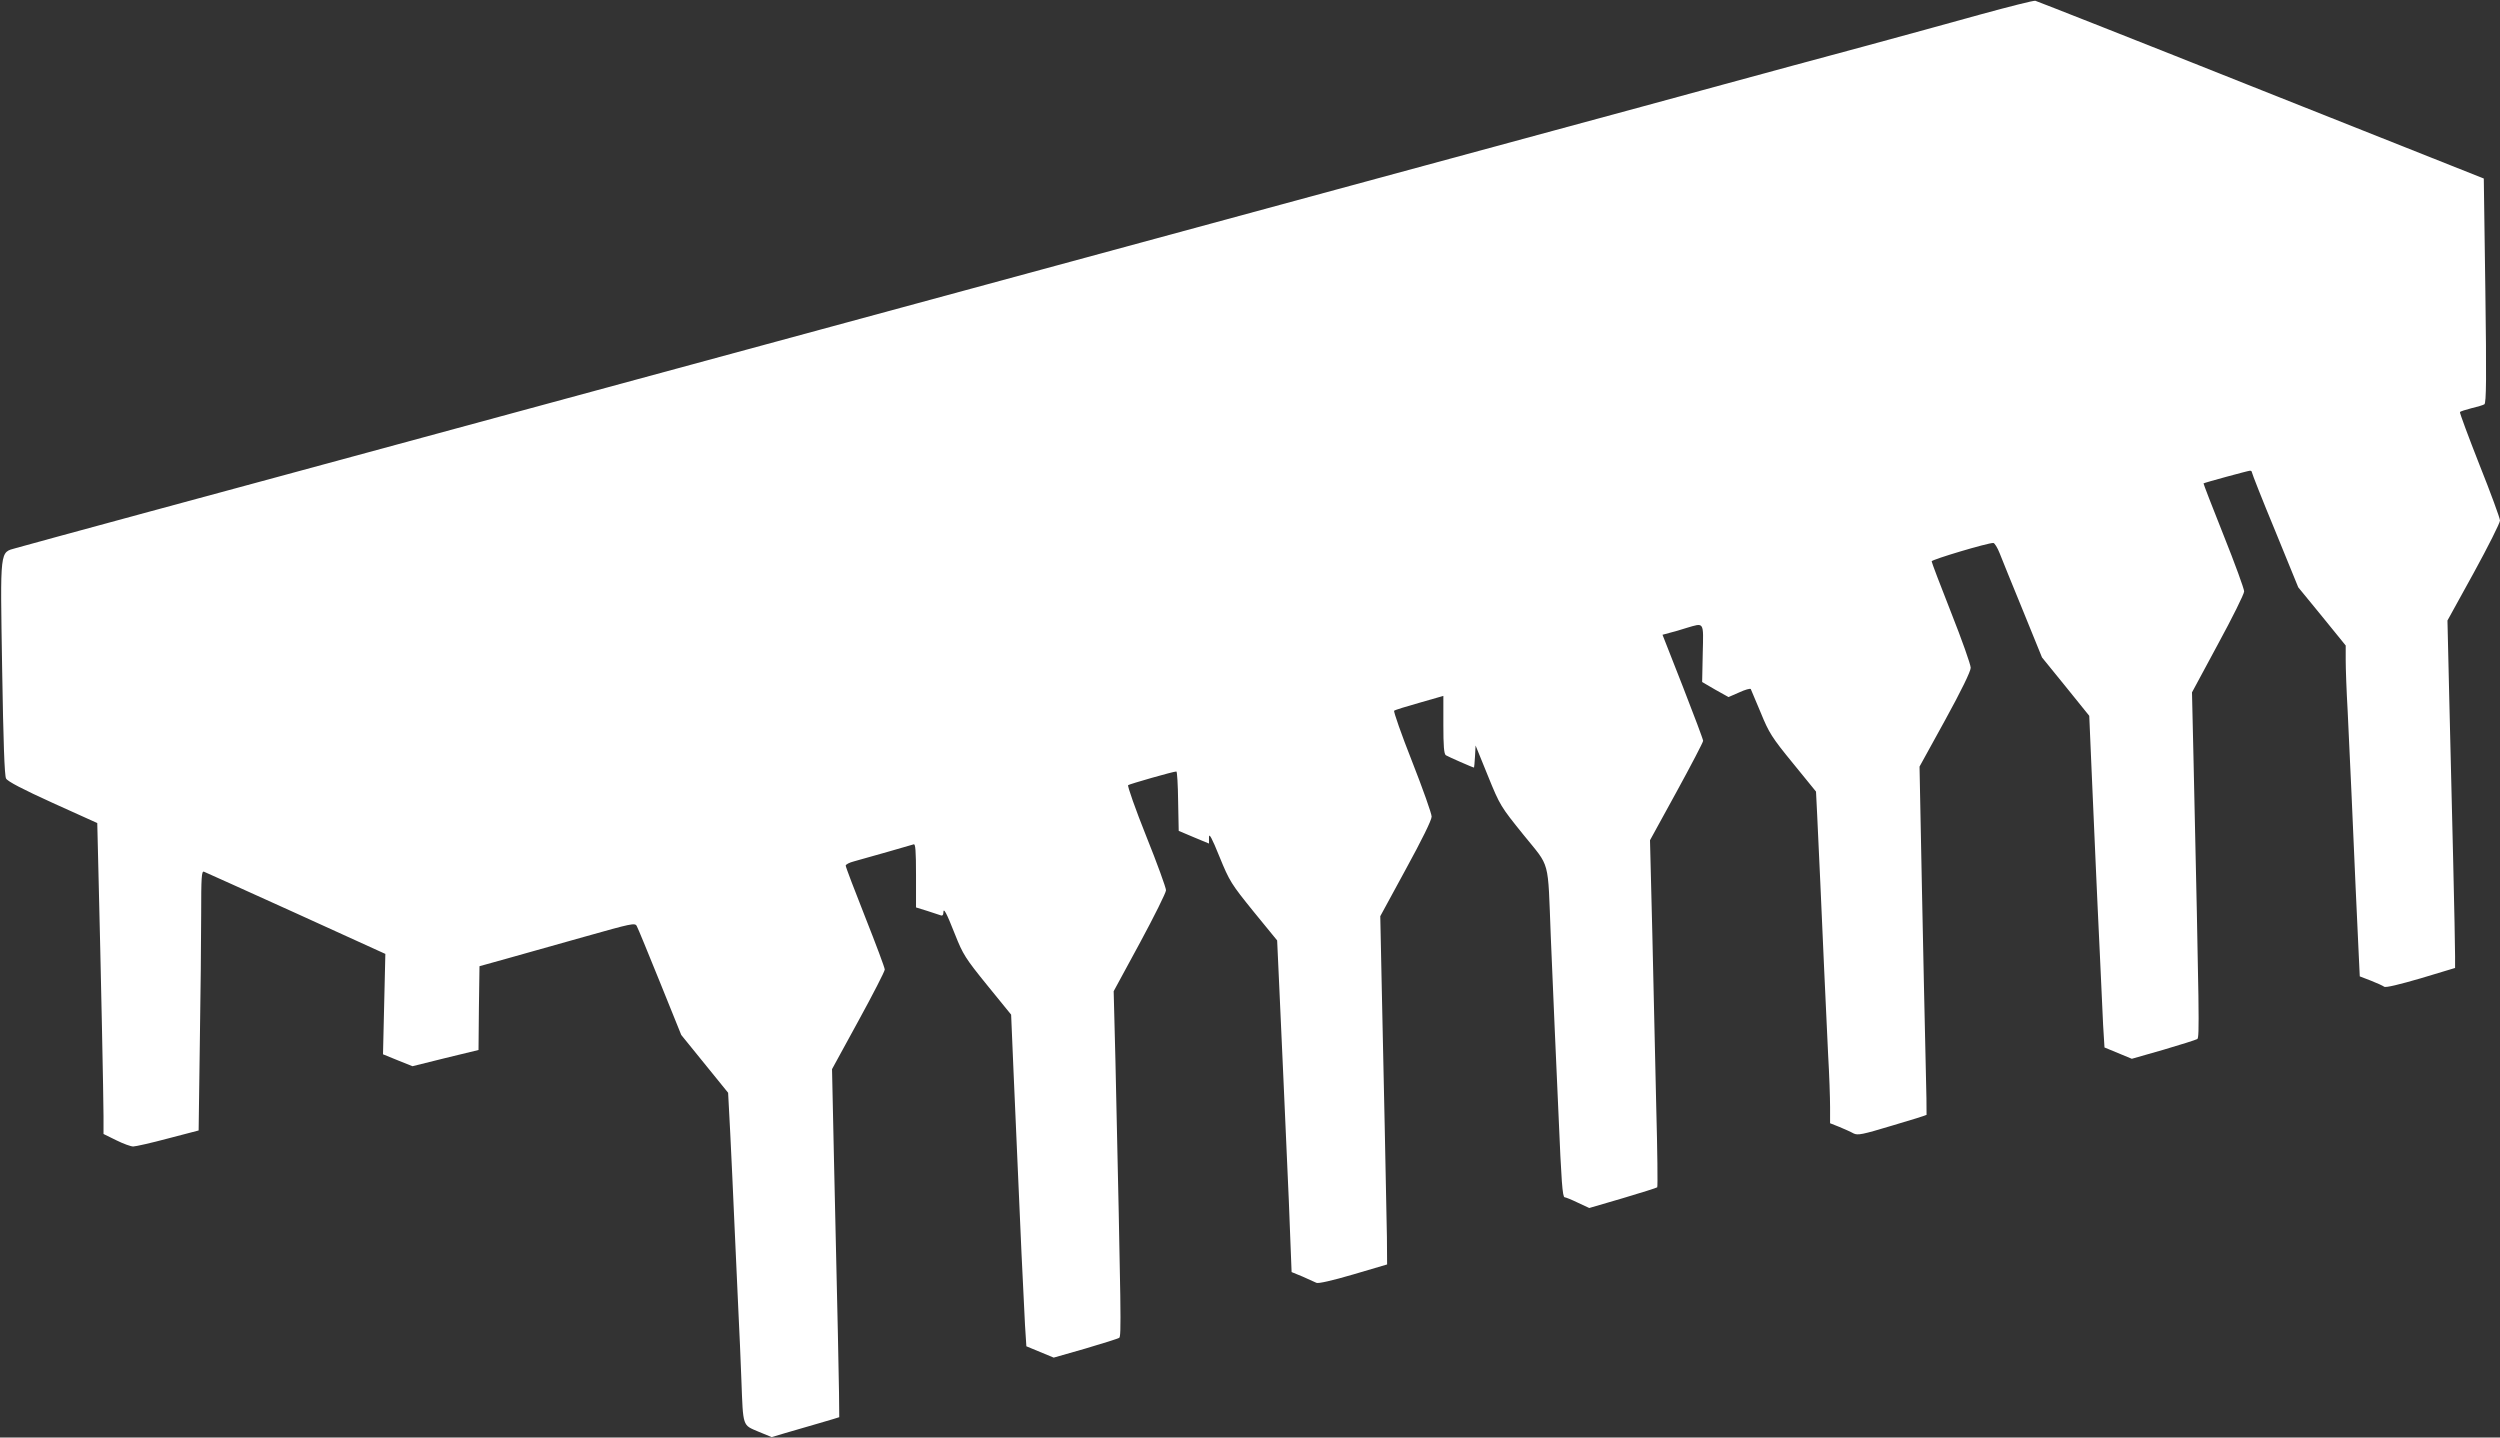
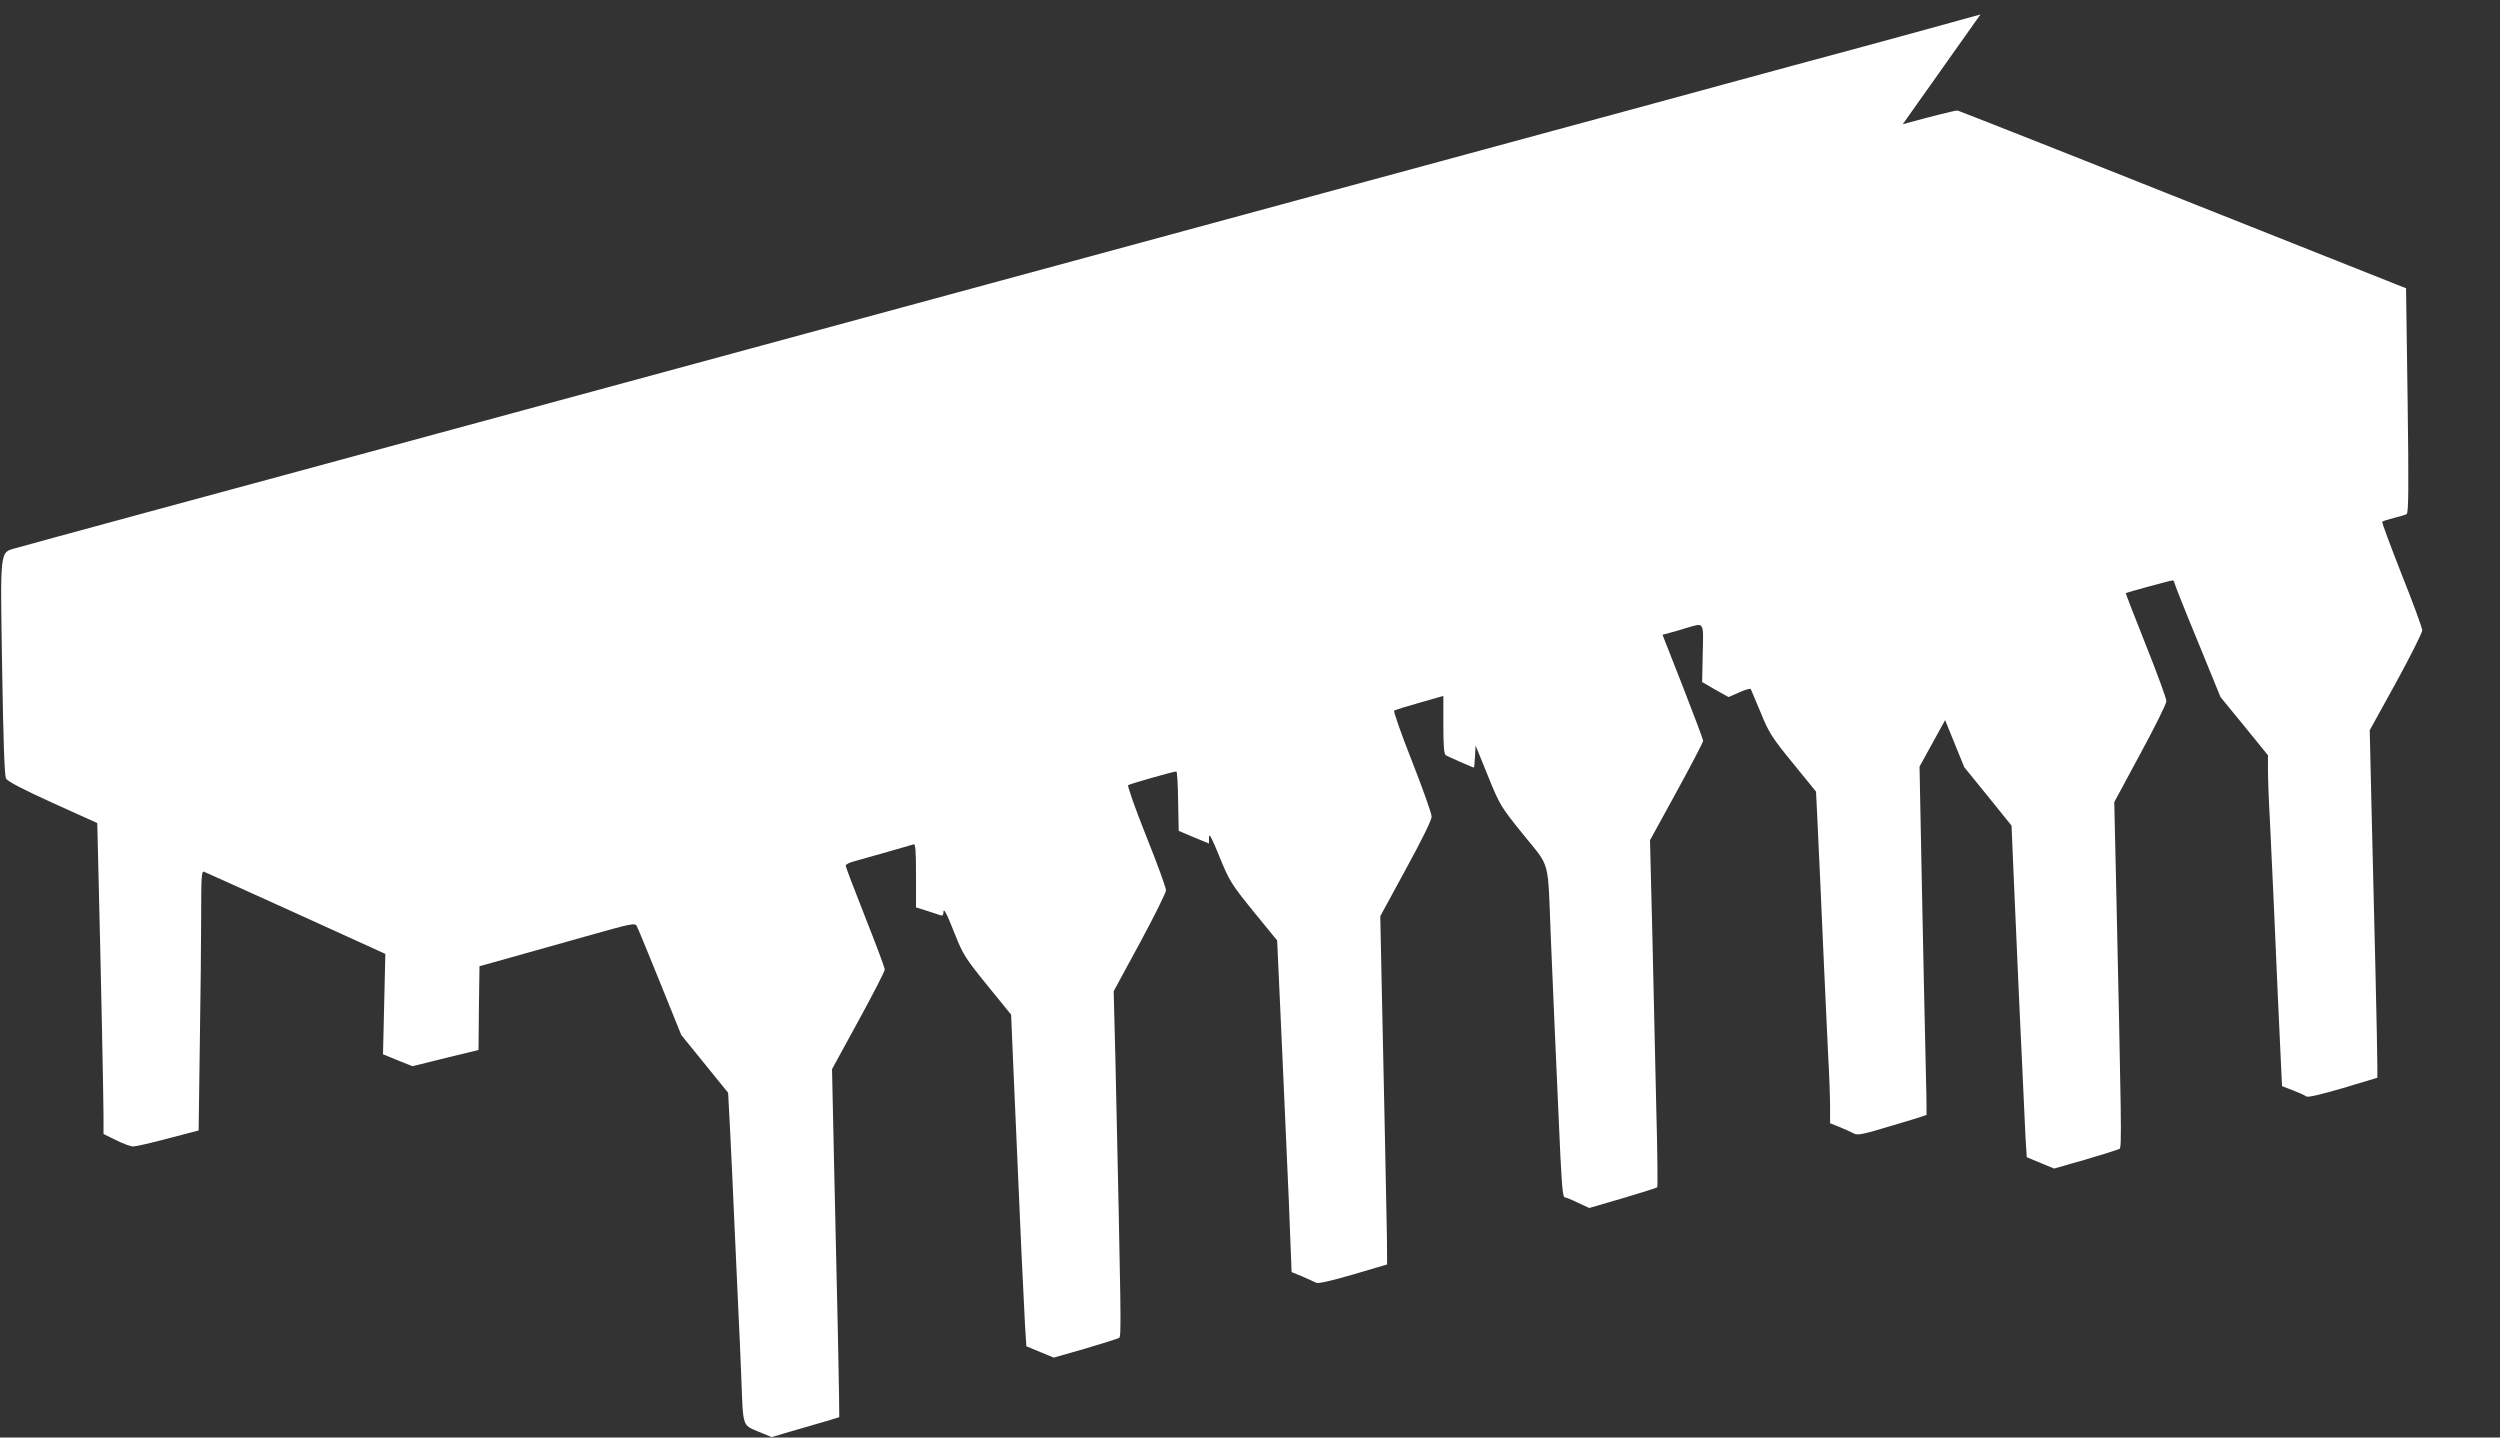
<svg xmlns="http://www.w3.org/2000/svg" version="1.0" width="1280pt" height="736pt" viewBox="0 0 1280 736" preserveAspectRatio="xMidYMid meet">
  <rect x="0" y="0" width="1280" height="736" fill="#333333" stroke="none" />
  <g transform="translate(0,736) scale(0.1,-0.1)" fill="#ffffff" stroke="none">
-     <path d="M10140 7286 c-146 -41 -418 -115 -605 -166 -187 -50 -511 -138 -720 -195 -209 -57 -598 -163 -865 -235 -267 -72 -557 -151 -645 -175 -88 -24 -294 -80 -457 -124 -598 -162 -915 -248 -2638 -716 -965 -262 -1885 -512 -2045 -555 -159 -43 -474 -129 -700 -190 -225 -61 -543 -147 -705 -191 -404 -110 -615 -167 -678 -185 -84 -24 -81 5 -71 -619 6 -370 12 -547 20 -561 8 -15 85 -55 239 -125 l228 -103 6 -250 c13 -522 26 -1164 26 -1251 l0 -91 65 -32 c36 -18 75 -32 87 -32 12 0 92 18 178 41 l157 41 6 441 c4 243 7 543 7 666 0 189 2 222 14 218 8 -3 220 -99 472 -213 l457 -208 -6 -257 -6 -257 76 -31 75 -30 169 42 169 41 2 215 3 214 140 39 c77 22 256 72 398 112 241 68 258 72 267 55 6 -10 59 -140 119 -288 l109 -270 120 -148 120 -148 11 -210 c6 -115 15 -320 21 -455 6 -135 15 -333 20 -440 5 -107 13 -273 16 -368 9 -240 5 -227 87 -262 l68 -28 67 20 c37 11 114 33 172 50 58 17 106 31 107 32 1 1 -2 193 -7 426 -5 234 -14 635 -20 891 l-10 465 135 247 c74 135 135 254 135 263 0 9 -45 129 -100 268 -55 139 -100 257 -100 264 0 6 19 16 43 22 62 17 290 82 305 87 9 4 12 -32 12 -159 l0 -164 58 -18 c31 -10 63 -21 70 -23 7 -3 12 3 12 13 0 31 15 3 60 -111 40 -101 53 -122 165 -260 l122 -150 12 -285 c7 -157 16 -373 21 -480 5 -107 14 -312 20 -455 7 -143 15 -309 18 -369 l7 -109 70 -29 70 -29 161 46 c89 26 167 51 174 55 12 7 10 102 -19 1420 l-9 355 134 247 c74 137 134 258 134 270 0 12 -45 137 -101 276 -56 140 -97 257 -93 262 8 6 231 70 247 70 4 0 8 -68 9 -152 l3 -152 78 -33 77 -32 0 32 c0 24 14 -1 54 -100 51 -125 60 -139 174 -280 l121 -148 11 -240 c6 -132 15 -341 21 -465 5 -124 14 -317 19 -430 5 -112 13 -285 16 -384 l7 -179 56 -23 c31 -14 63 -28 71 -32 9 -5 80 11 189 43 l173 51 -1 140 c-1 76 -6 326 -11 554 -5 228 -12 567 -16 752 l-7 337 131 241 c81 148 132 251 132 269 0 15 -45 142 -100 282 -55 139 -96 257 -92 260 4 4 62 22 130 41 l122 35 0 -148 c0 -107 3 -150 13 -156 11 -7 138 -63 144 -63 1 0 3 26 5 57 l3 56 63 -155 c62 -153 66 -158 182 -302 139 -172 124 -116 140 -521 6 -148 15 -360 20 -470 5 -110 14 -312 20 -450 14 -334 20 -415 31 -415 5 0 35 -12 68 -28 l58 -27 171 50 c94 28 174 53 177 56 3 3 1 188 -5 410 -5 222 -14 621 -20 885 l-12 482 136 248 c75 137 136 254 136 261 0 7 -47 132 -104 278 l-104 265 37 10 c20 5 59 16 86 25 92 27 87 35 83 -131 l-3 -146 67 -39 68 -38 55 24 c30 14 56 21 59 17 2 -4 25 -58 51 -121 42 -103 57 -127 165 -259 l118 -145 6 -121 c8 -164 23 -499 36 -796 6 -135 15 -328 20 -430 6 -102 10 -222 10 -268 l0 -83 48 -19 c26 -11 58 -25 72 -33 22 -11 45 -6 198 40 96 28 175 53 176 55 1 2 -1 129 -5 283 -4 154 -12 555 -19 890 l-12 610 131 238 c83 151 131 250 131 268 0 16 -45 143 -100 282 -55 139 -100 258 -100 263 0 9 288 95 316 94 6 0 21 -24 32 -52 11 -29 65 -161 119 -293 l98 -241 121 -149 121 -150 12 -280 c7 -154 16 -370 21 -480 5 -110 14 -315 21 -455 6 -140 14 -306 17 -369 l7 -114 70 -29 70 -29 161 46 c89 26 167 51 174 55 12 7 10 111 -19 1425 l-8 350 133 247 c74 136 134 257 134 270 0 13 -47 142 -105 287 -58 145 -104 265 -103 266 5 4 229 65 238 65 6 0 10 -4 10 -9 0 -5 53 -140 119 -299 l118 -289 122 -149 121 -149 0 -75 c0 -41 4 -158 10 -260 5 -102 14 -295 20 -430 14 -336 29 -650 36 -802 l6 -127 57 -22 c31 -12 61 -26 68 -31 7 -6 77 11 187 43 l176 53 0 60 c0 34 -4 259 -10 501 -6 242 -15 615 -20 829 l-9 389 135 245 c74 135 134 255 134 267 0 11 -47 140 -105 285 -57 145 -102 266 -100 270 2 4 29 12 59 20 30 7 60 16 66 20 10 6 11 139 5 582 l-8 574 -1140 453 c-627 250 -1148 455 -1156 457 -9 2 -135 -30 -281 -70z" />
+     <path d="M10140 7286 c-146 -41 -418 -115 -605 -166 -187 -50 -511 -138 -720 -195 -209 -57 -598 -163 -865 -235 -267 -72 -557 -151 -645 -175 -88 -24 -294 -80 -457 -124 -598 -162 -915 -248 -2638 -716 -965 -262 -1885 -512 -2045 -555 -159 -43 -474 -129 -700 -190 -225 -61 -543 -147 -705 -191 -404 -110 -615 -167 -678 -185 -84 -24 -81 5 -71 -619 6 -370 12 -547 20 -561 8 -15 85 -55 239 -125 l228 -103 6 -250 c13 -522 26 -1164 26 -1251 l0 -91 65 -32 c36 -18 75 -32 87 -32 12 0 92 18 178 41 l157 41 6 441 c4 243 7 543 7 666 0 189 2 222 14 218 8 -3 220 -99 472 -213 l457 -208 -6 -257 -6 -257 76 -31 75 -30 169 42 169 41 2 215 3 214 140 39 c77 22 256 72 398 112 241 68 258 72 267 55 6 -10 59 -140 119 -288 l109 -270 120 -148 120 -148 11 -210 c6 -115 15 -320 21 -455 6 -135 15 -333 20 -440 5 -107 13 -273 16 -368 9 -240 5 -227 87 -262 l68 -28 67 20 c37 11 114 33 172 50 58 17 106 31 107 32 1 1 -2 193 -7 426 -5 234 -14 635 -20 891 l-10 465 135 247 c74 135 135 254 135 263 0 9 -45 129 -100 268 -55 139 -100 257 -100 264 0 6 19 16 43 22 62 17 290 82 305 87 9 4 12 -32 12 -159 l0 -164 58 -18 c31 -10 63 -21 70 -23 7 -3 12 3 12 13 0 31 15 3 60 -111 40 -101 53 -122 165 -260 l122 -150 12 -285 c7 -157 16 -373 21 -480 5 -107 14 -312 20 -455 7 -143 15 -309 18 -369 l7 -109 70 -29 70 -29 161 46 c89 26 167 51 174 55 12 7 10 102 -19 1420 l-9 355 134 247 c74 137 134 258 134 270 0 12 -45 137 -101 276 -56 140 -97 257 -93 262 8 6 231 70 247 70 4 0 8 -68 9 -152 l3 -152 78 -33 77 -32 0 32 c0 24 14 -1 54 -100 51 -125 60 -139 174 -280 l121 -148 11 -240 c6 -132 15 -341 21 -465 5 -124 14 -317 19 -430 5 -112 13 -285 16 -384 l7 -179 56 -23 c31 -14 63 -28 71 -32 9 -5 80 11 189 43 l173 51 -1 140 c-1 76 -6 326 -11 554 -5 228 -12 567 -16 752 l-7 337 131 241 c81 148 132 251 132 269 0 15 -45 142 -100 282 -55 139 -96 257 -92 260 4 4 62 22 130 41 l122 35 0 -148 c0 -107 3 -150 13 -156 11 -7 138 -63 144 -63 1 0 3 26 5 57 l3 56 63 -155 c62 -153 66 -158 182 -302 139 -172 124 -116 140 -521 6 -148 15 -360 20 -470 5 -110 14 -312 20 -450 14 -334 20 -415 31 -415 5 0 35 -12 68 -28 l58 -27 171 50 c94 28 174 53 177 56 3 3 1 188 -5 410 -5 222 -14 621 -20 885 l-12 482 136 248 c75 137 136 254 136 261 0 7 -47 132 -104 278 l-104 265 37 10 c20 5 59 16 86 25 92 27 87 35 83 -131 l-3 -146 67 -39 68 -38 55 24 c30 14 56 21 59 17 2 -4 25 -58 51 -121 42 -103 57 -127 165 -259 l118 -145 6 -121 c8 -164 23 -499 36 -796 6 -135 15 -328 20 -430 6 -102 10 -222 10 -268 l0 -83 48 -19 c26 -11 58 -25 72 -33 22 -11 45 -6 198 40 96 28 175 53 176 55 1 2 -1 129 -5 283 -4 154 -12 555 -19 890 l-12 610 131 238 l98 -241 121 -149 121 -150 12 -280 c7 -154 16 -370 21 -480 5 -110 14 -315 21 -455 6 -140 14 -306 17 -369 l7 -114 70 -29 70 -29 161 46 c89 26 167 51 174 55 12 7 10 111 -19 1425 l-8 350 133 247 c74 136 134 257 134 270 0 13 -47 142 -105 287 -58 145 -104 265 -103 266 5 4 229 65 238 65 6 0 10 -4 10 -9 0 -5 53 -140 119 -299 l118 -289 122 -149 121 -149 0 -75 c0 -41 4 -158 10 -260 5 -102 14 -295 20 -430 14 -336 29 -650 36 -802 l6 -127 57 -22 c31 -12 61 -26 68 -31 7 -6 77 11 187 43 l176 53 0 60 c0 34 -4 259 -10 501 -6 242 -15 615 -20 829 l-9 389 135 245 c74 135 134 255 134 267 0 11 -47 140 -105 285 -57 145 -102 266 -100 270 2 4 29 12 59 20 30 7 60 16 66 20 10 6 11 139 5 582 l-8 574 -1140 453 c-627 250 -1148 455 -1156 457 -9 2 -135 -30 -281 -70z" />
  </g>
</svg>